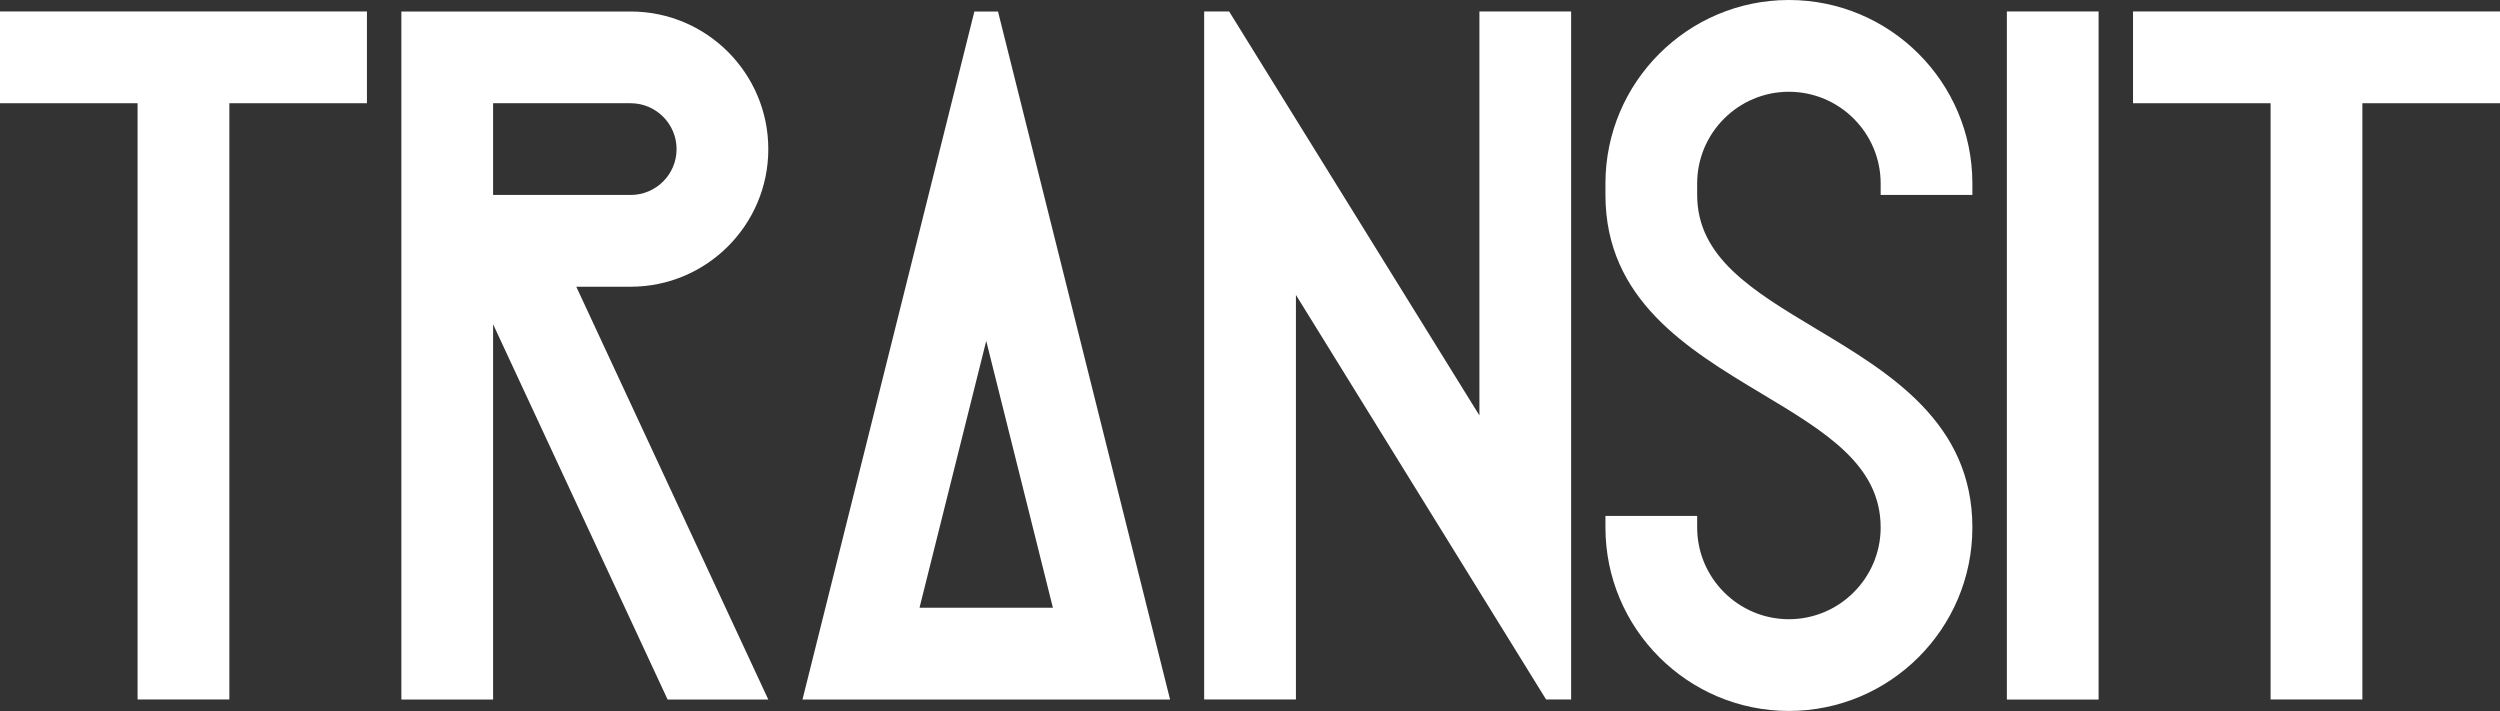
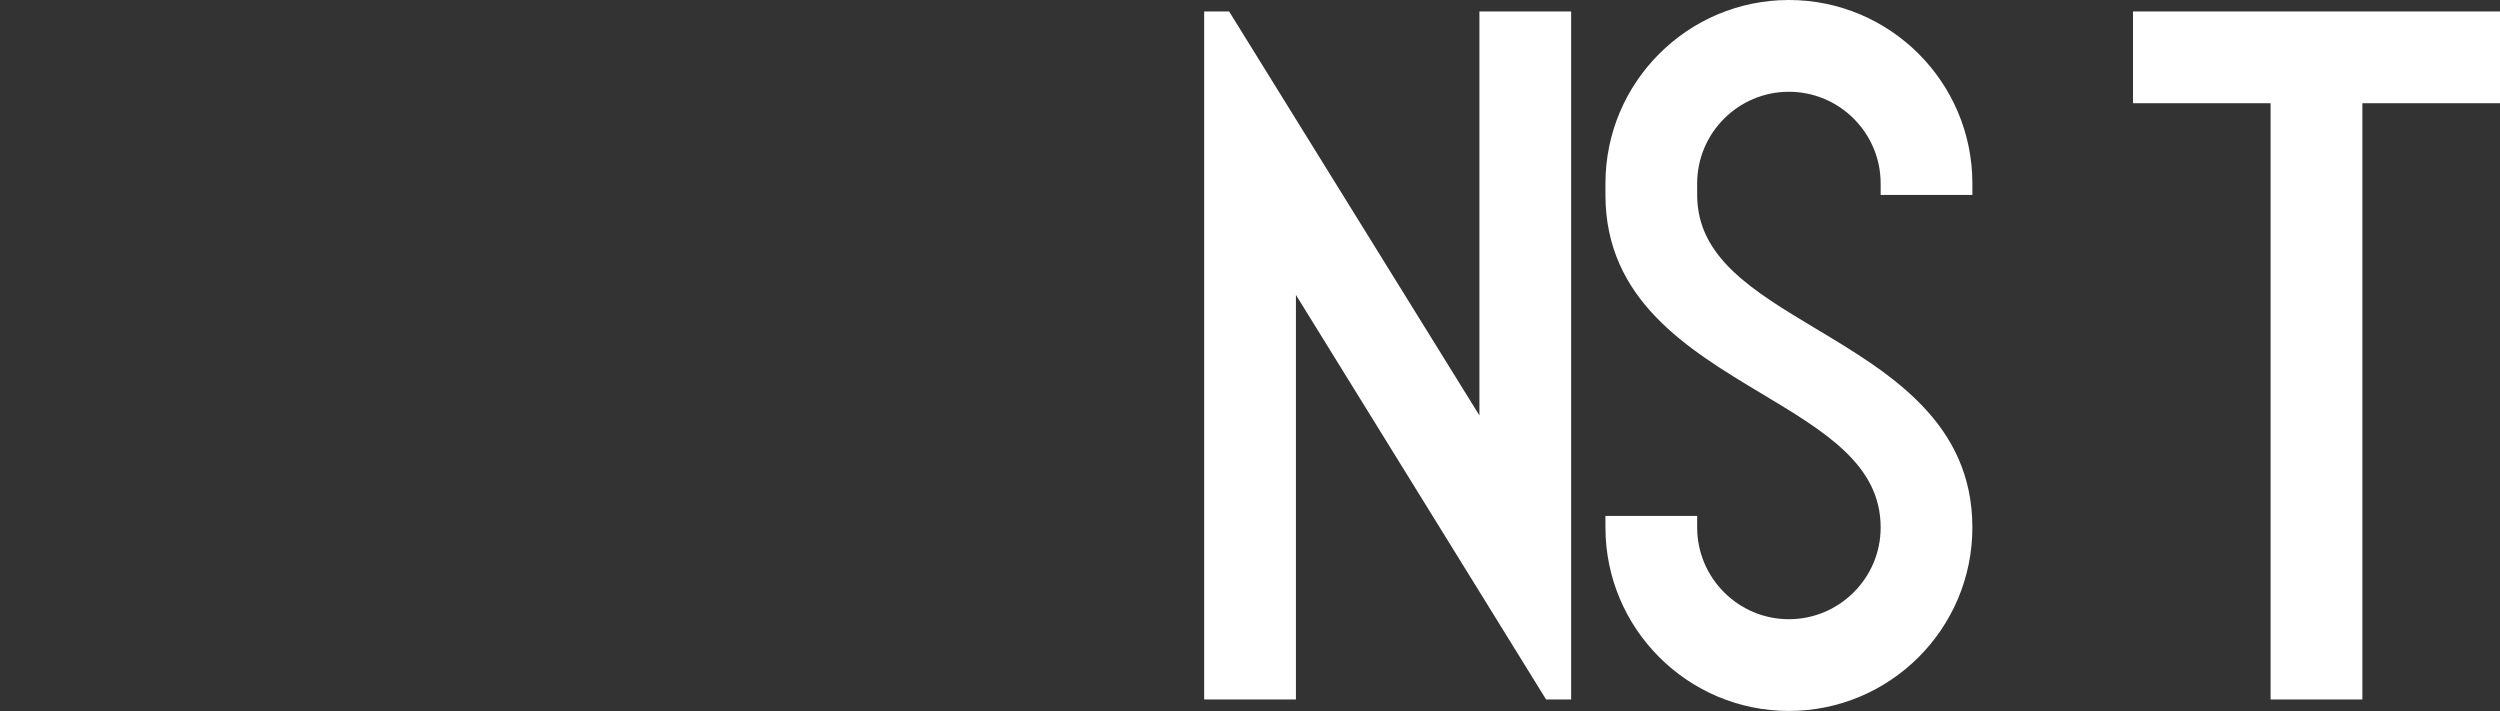
<svg xmlns="http://www.w3.org/2000/svg" version="1.1" id="レイヤー_1" x="0px" y="0px" width="56.693px" height="16.123px" viewBox="0 0 56.693 16.123" enable-background="new 0 0 56.693 16.123" xml:space="preserve">
  <rect x="0" y="0" width="56.693" height="16.123" fill="#333333" stroke="none" />
  <g>
-     <rect x="45.51" y="0.26" fill="#FFFFFF" width="2.08" height="15.604" />
    <path fill="#FFFFFF" d="M40.567,0c-2.294,0-4.16,1.866-4.16,4.16v0.024V4.42c0,2.381,1.875,3.505,3.53,4.499   c1.454,0.871,2.711,1.623,2.711,3.043c0,1.146-0.935,2.08-2.081,2.08s-2.08-0.934-2.08-2.08V11.7h-2.08v0.262   c0,2.295,1.866,4.16,4.16,4.16c2.296,0,4.161-1.865,4.161-4.16l0,0l0,0l0,0l0,0c0-2.381-1.876-3.505-3.53-4.497   c-1.454-0.872-2.711-1.625-2.711-3.045V4.16c0-1.146,0.934-2.079,2.08-2.079s2.081,0.933,2.081,2.079v0.261h2.08V4.16   C44.728,1.866,42.863,0,40.567,0z" />
    <polygon fill="#FFFFFF" points="33.549,9.421 27.873,0.26 27.307,0.26 27.307,15.862 29.388,15.862 29.388,6.688 35.061,15.862    35.629,15.862 35.629,0.26 33.549,0.26  " />
    <polygon fill="#FFFFFF" points="56.693,0.26 48.371,0.26 48.371,2.341 51.491,2.341 51.491,15.862 53.572,15.862 53.572,2.341    56.693,2.341  " />
-     <polygon fill="#FFFFFF" points="0,0.26 0,2.341 3.12,2.341 3.12,15.862 5.201,15.862 5.201,2.341 8.321,2.341 8.321,0.26  " />
-     <path fill="#FFFFFF" d="M22.632,0.261L22.632,0.261h-0.536l0,0l-3.898,15.603h8.336L22.632,0.261z M23.877,13.782h-3.025   l1.513-6.051L23.877,13.782z" />
-     <path fill="#FFFFFF" d="M14.302,6.502c1.722,0,3.121-1.4,3.121-3.12c0-1.721-1.398-3.121-3.121-3.121h-5.2v15.603h2.08V7.353   l3.958,8.511h2.283l-4.354-9.361L14.302,6.502L14.302,6.502z M14.302,2.341c0.573,0,1.041,0.467,1.041,1.041   c0,0.573-0.467,1.039-1.041,1.039h-3.12v-2.08H14.302z" />
  </g>
</svg>